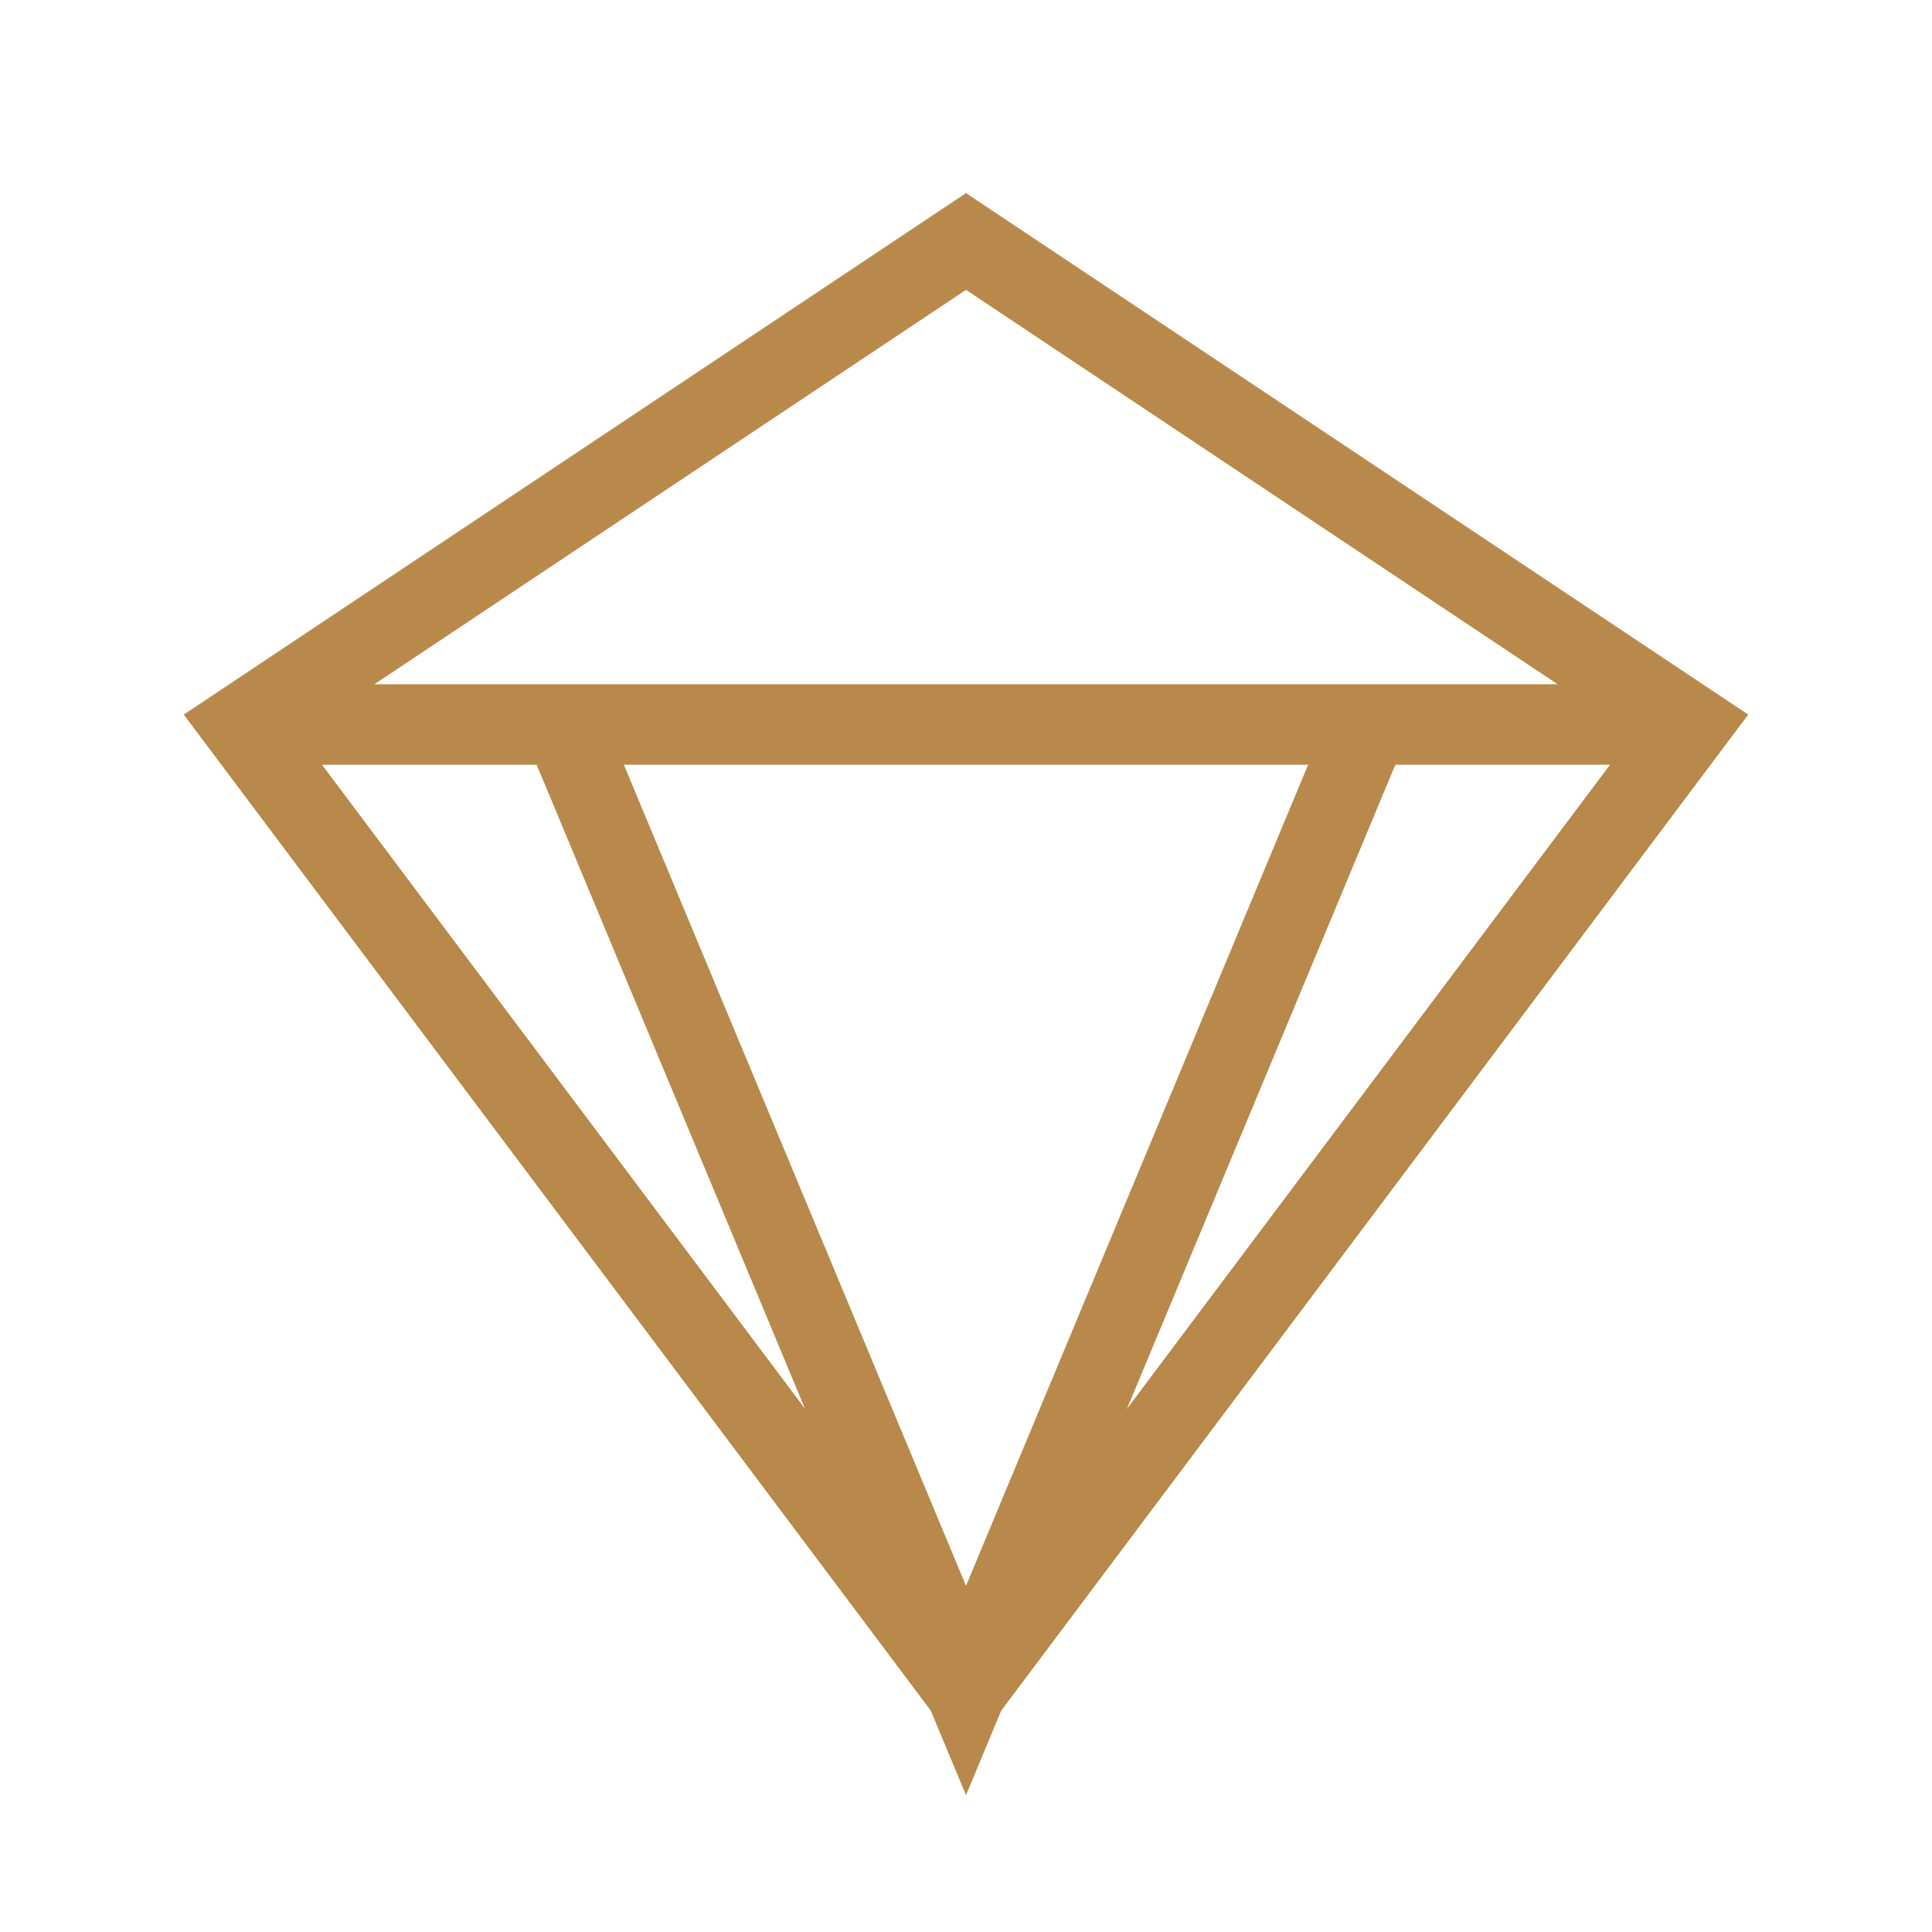
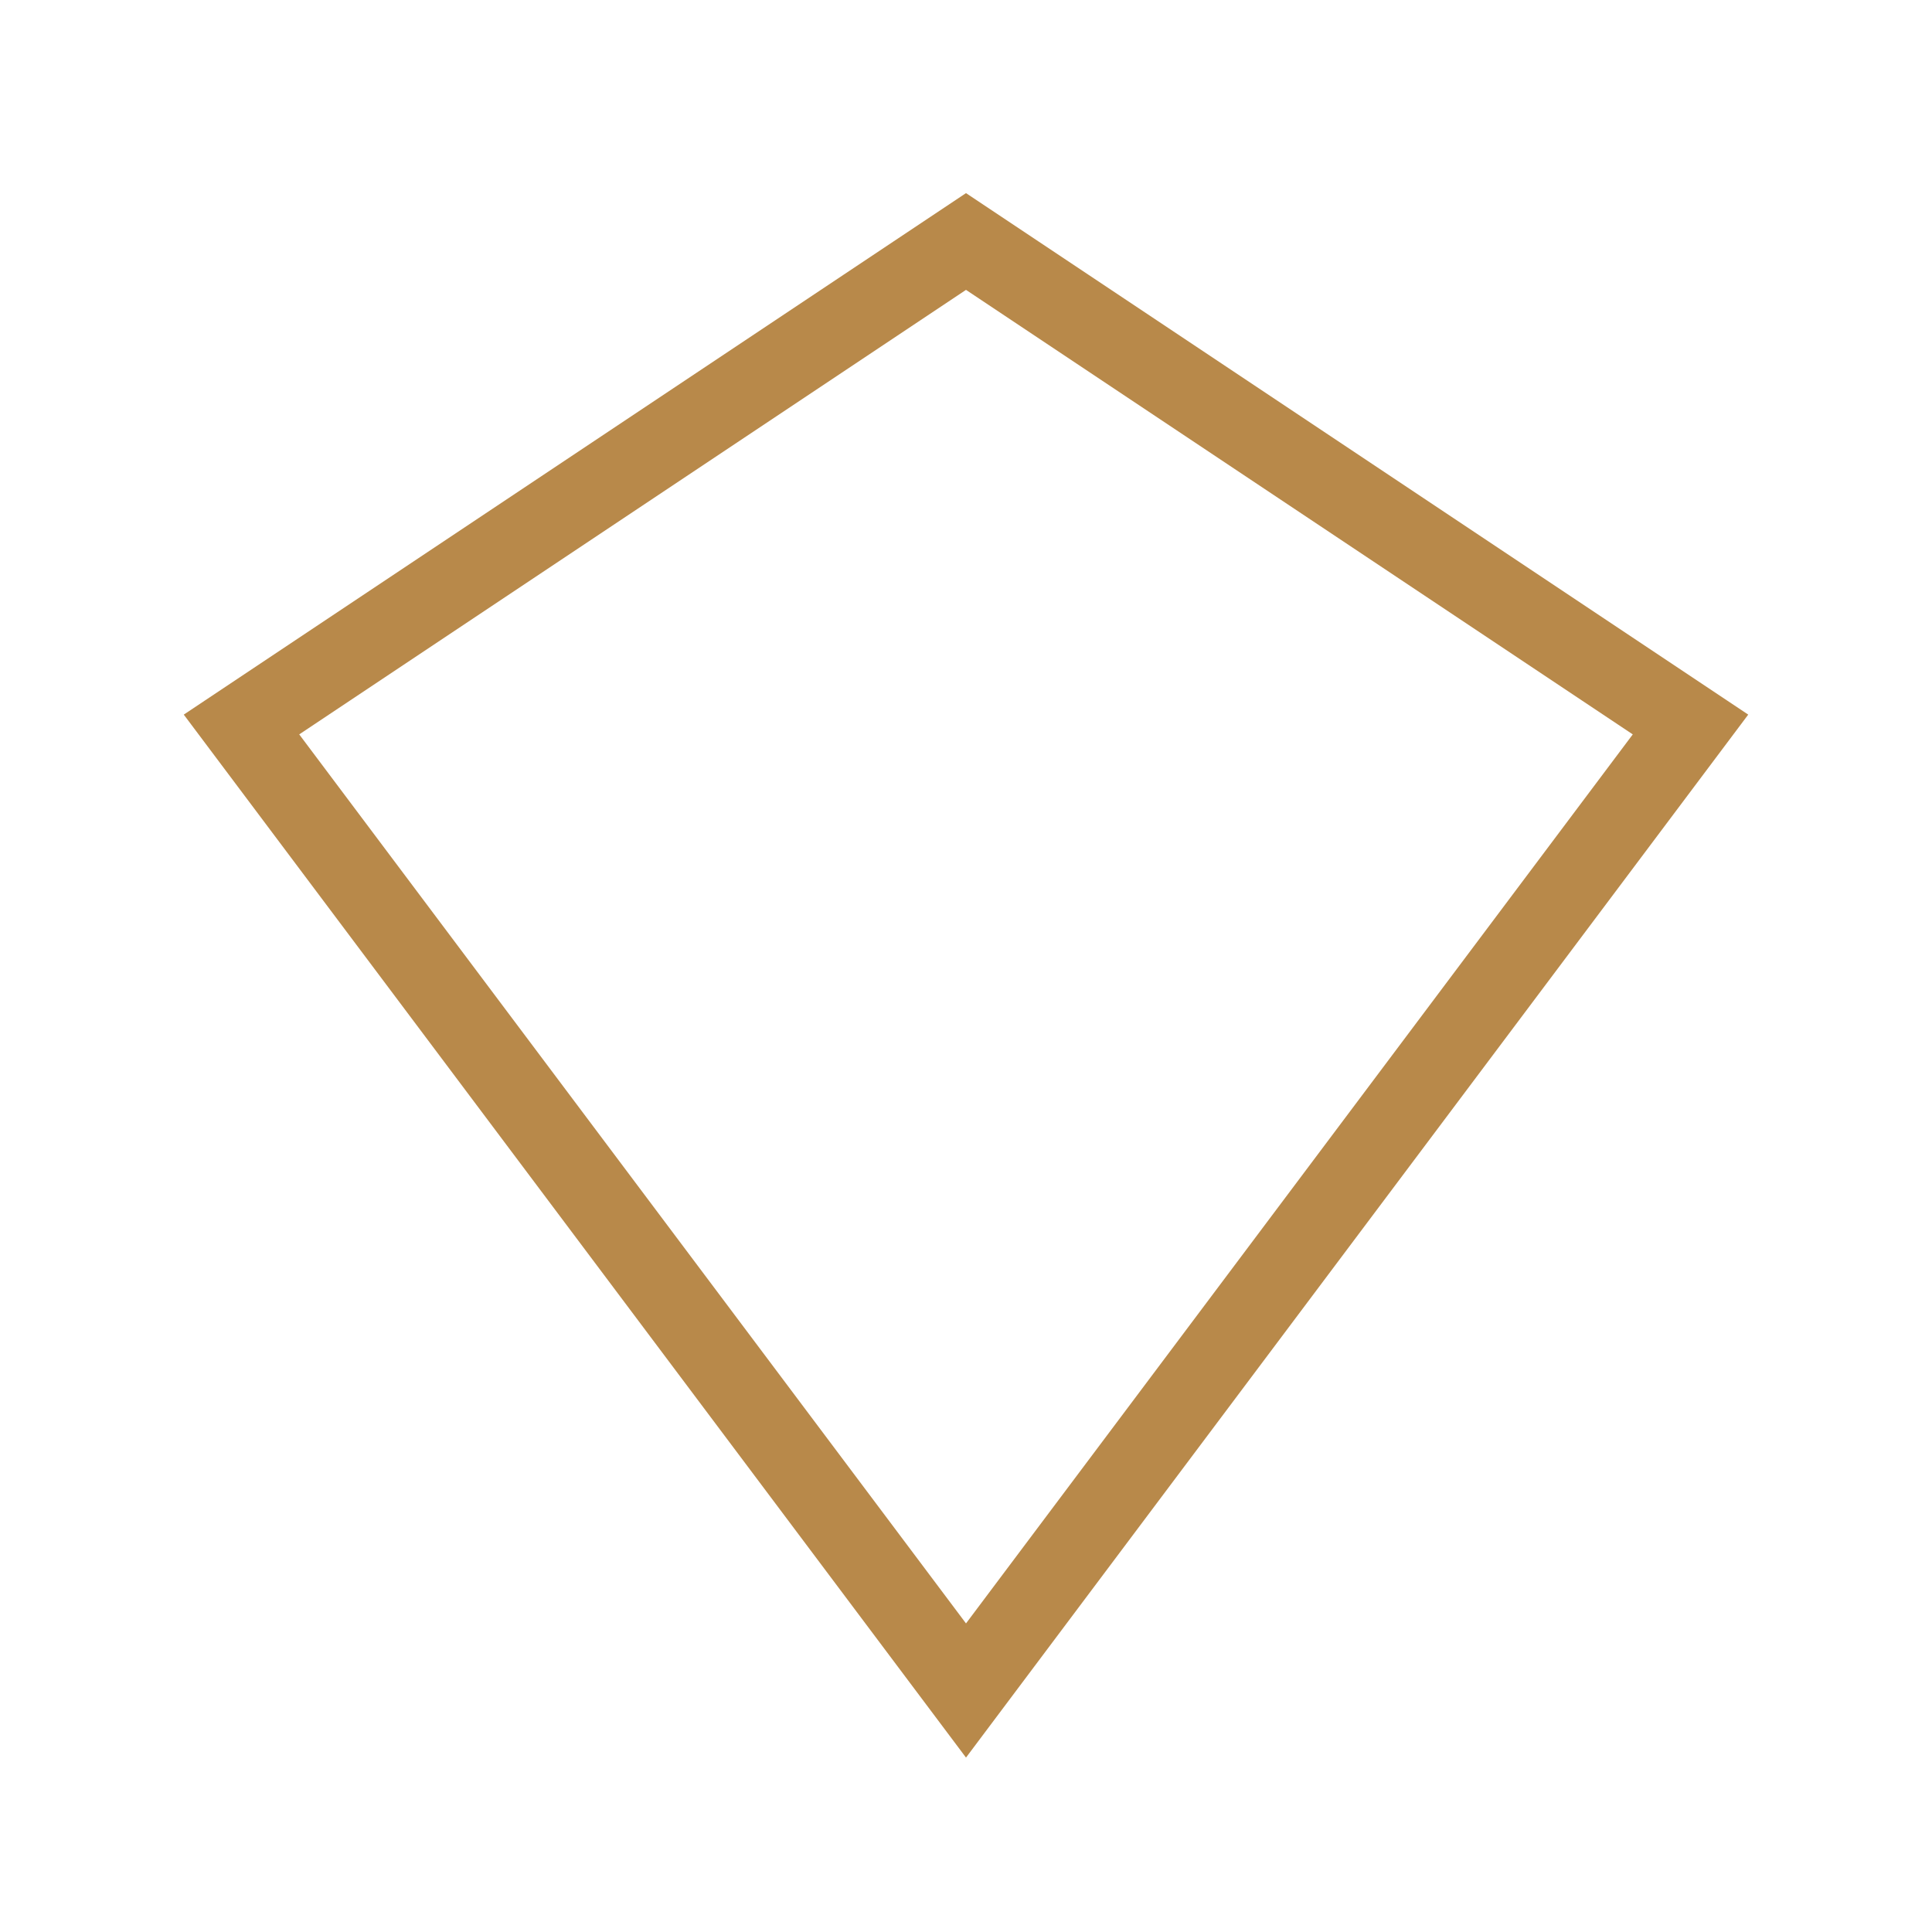
<svg xmlns="http://www.w3.org/2000/svg" viewBox="0 0 24 24">
  <g stroke="#B8894A" fill="none">
    <polygon points="12,3 3,9 12,21 21,9" />
-     <polyline points="3,9 21,9" />
-     <polyline points="7,9 12,21 17,9" />
  </g>
</svg>